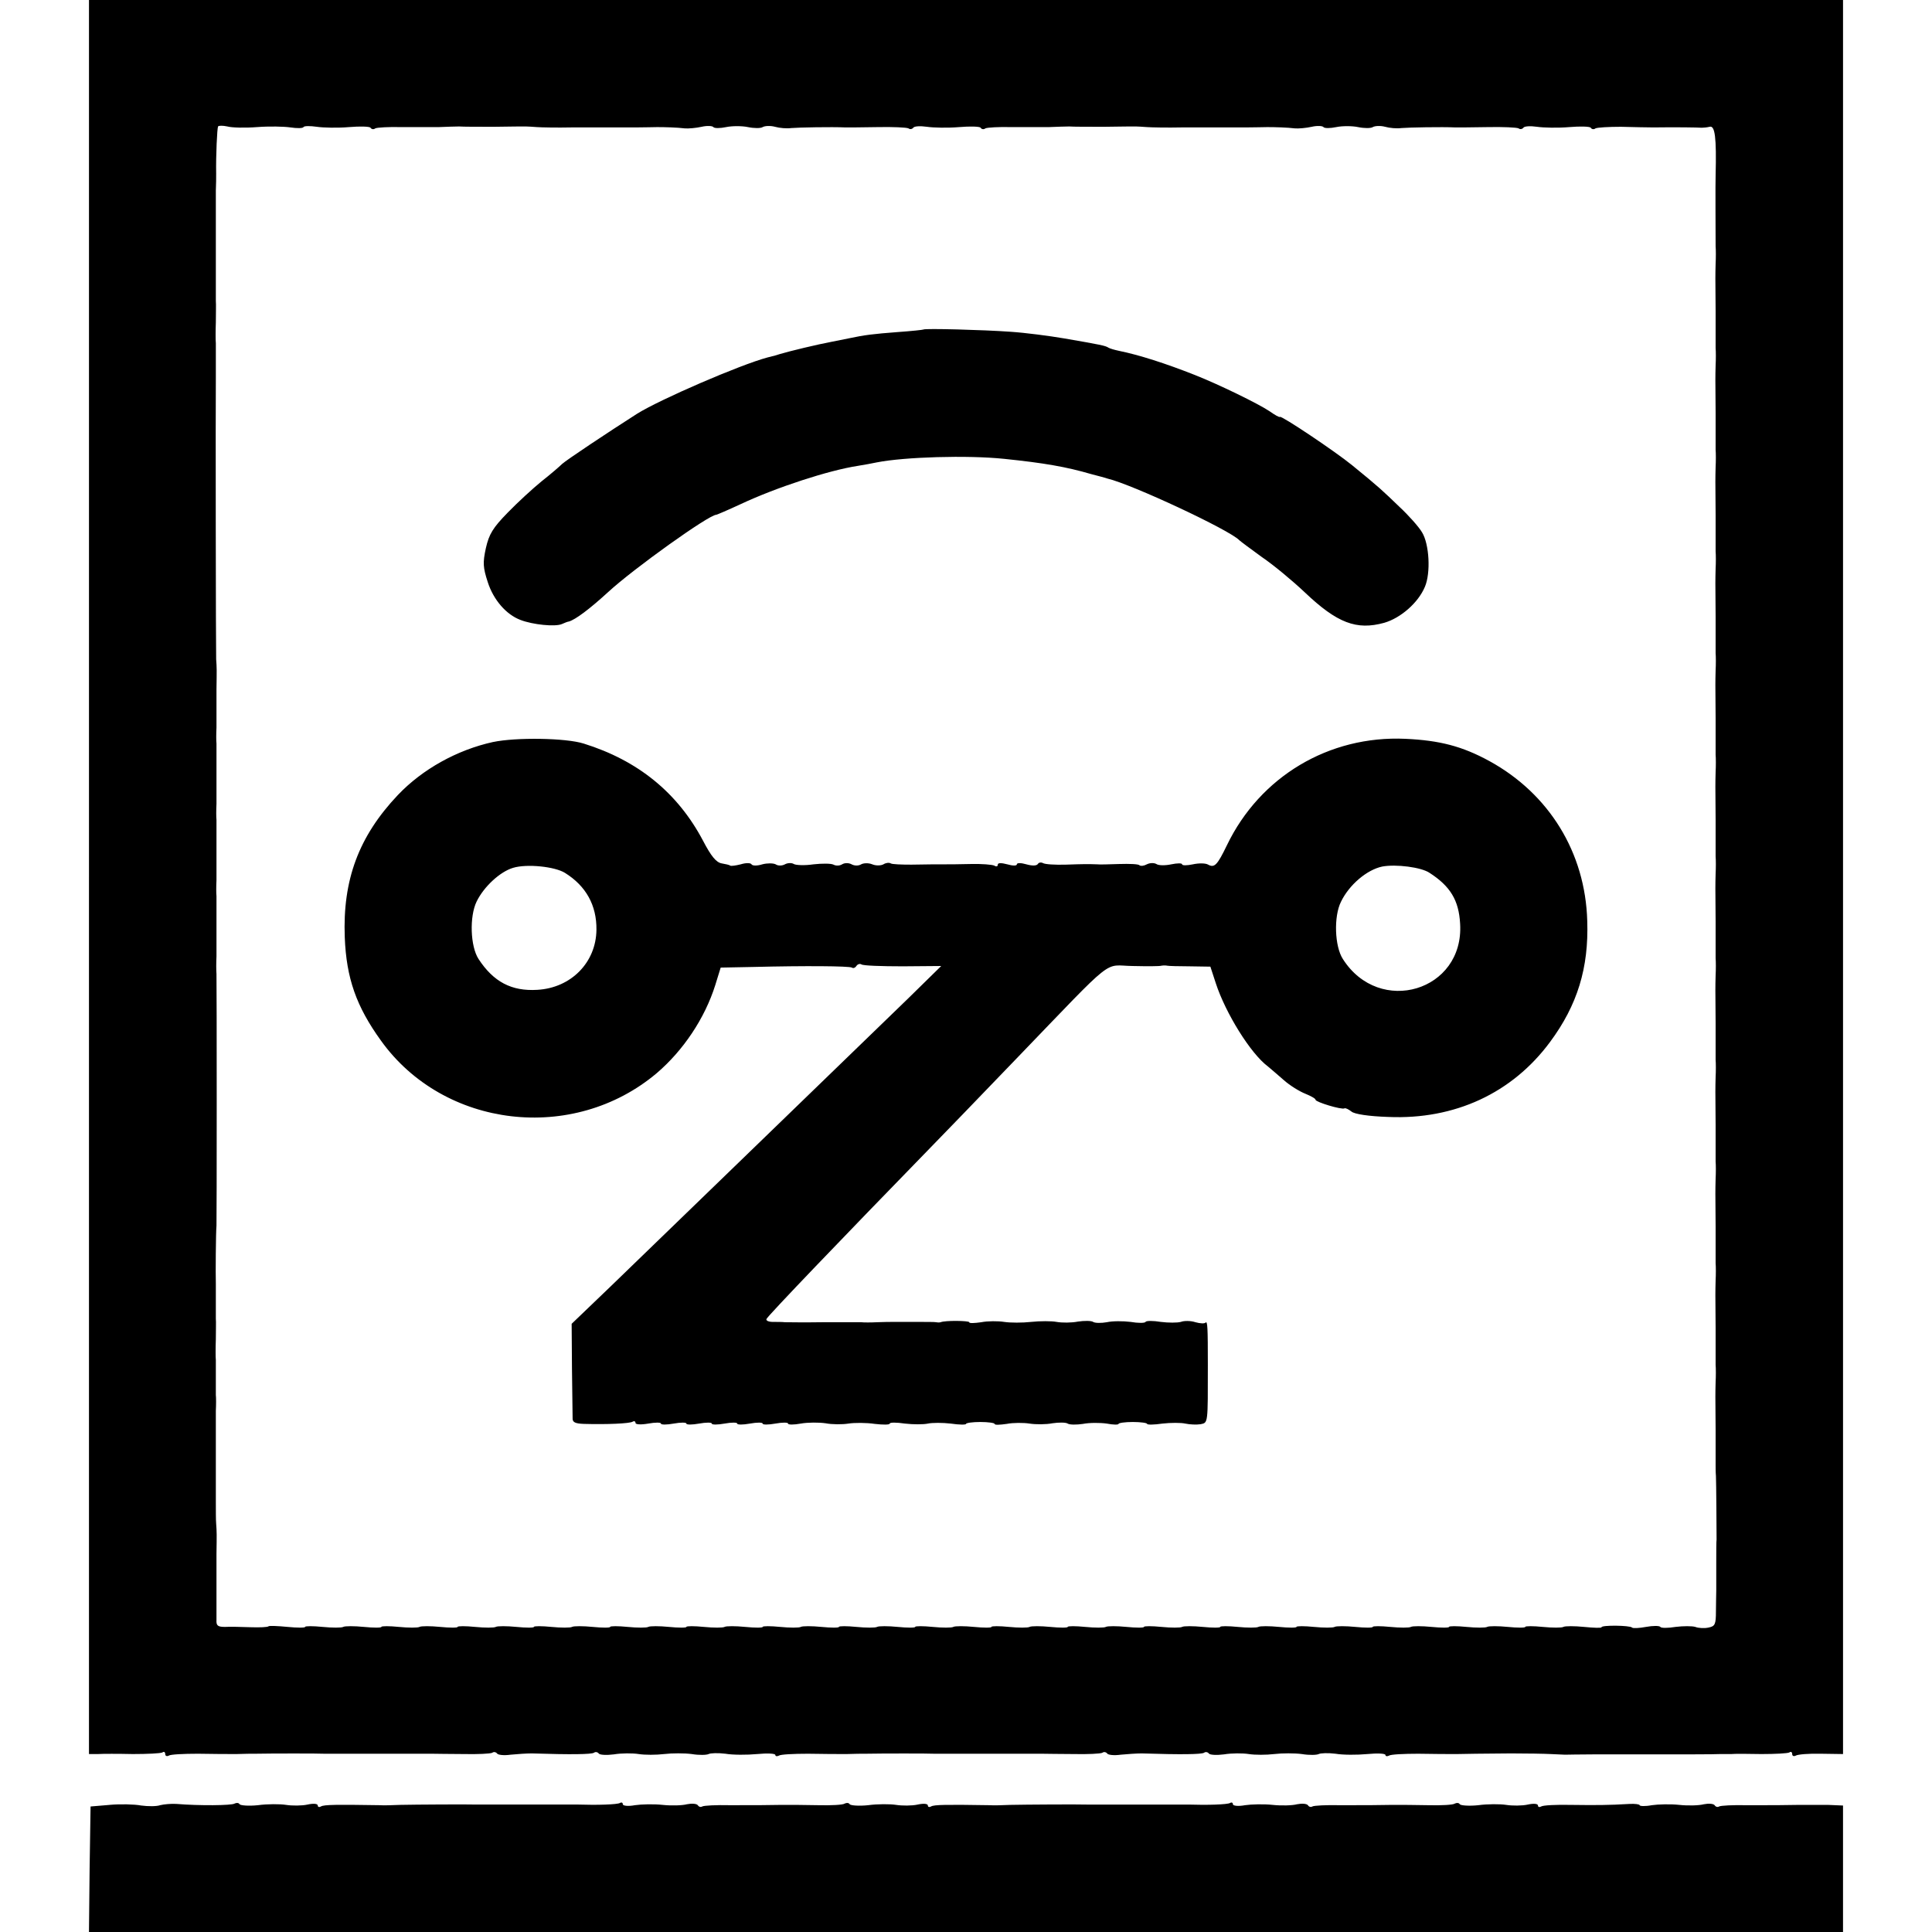
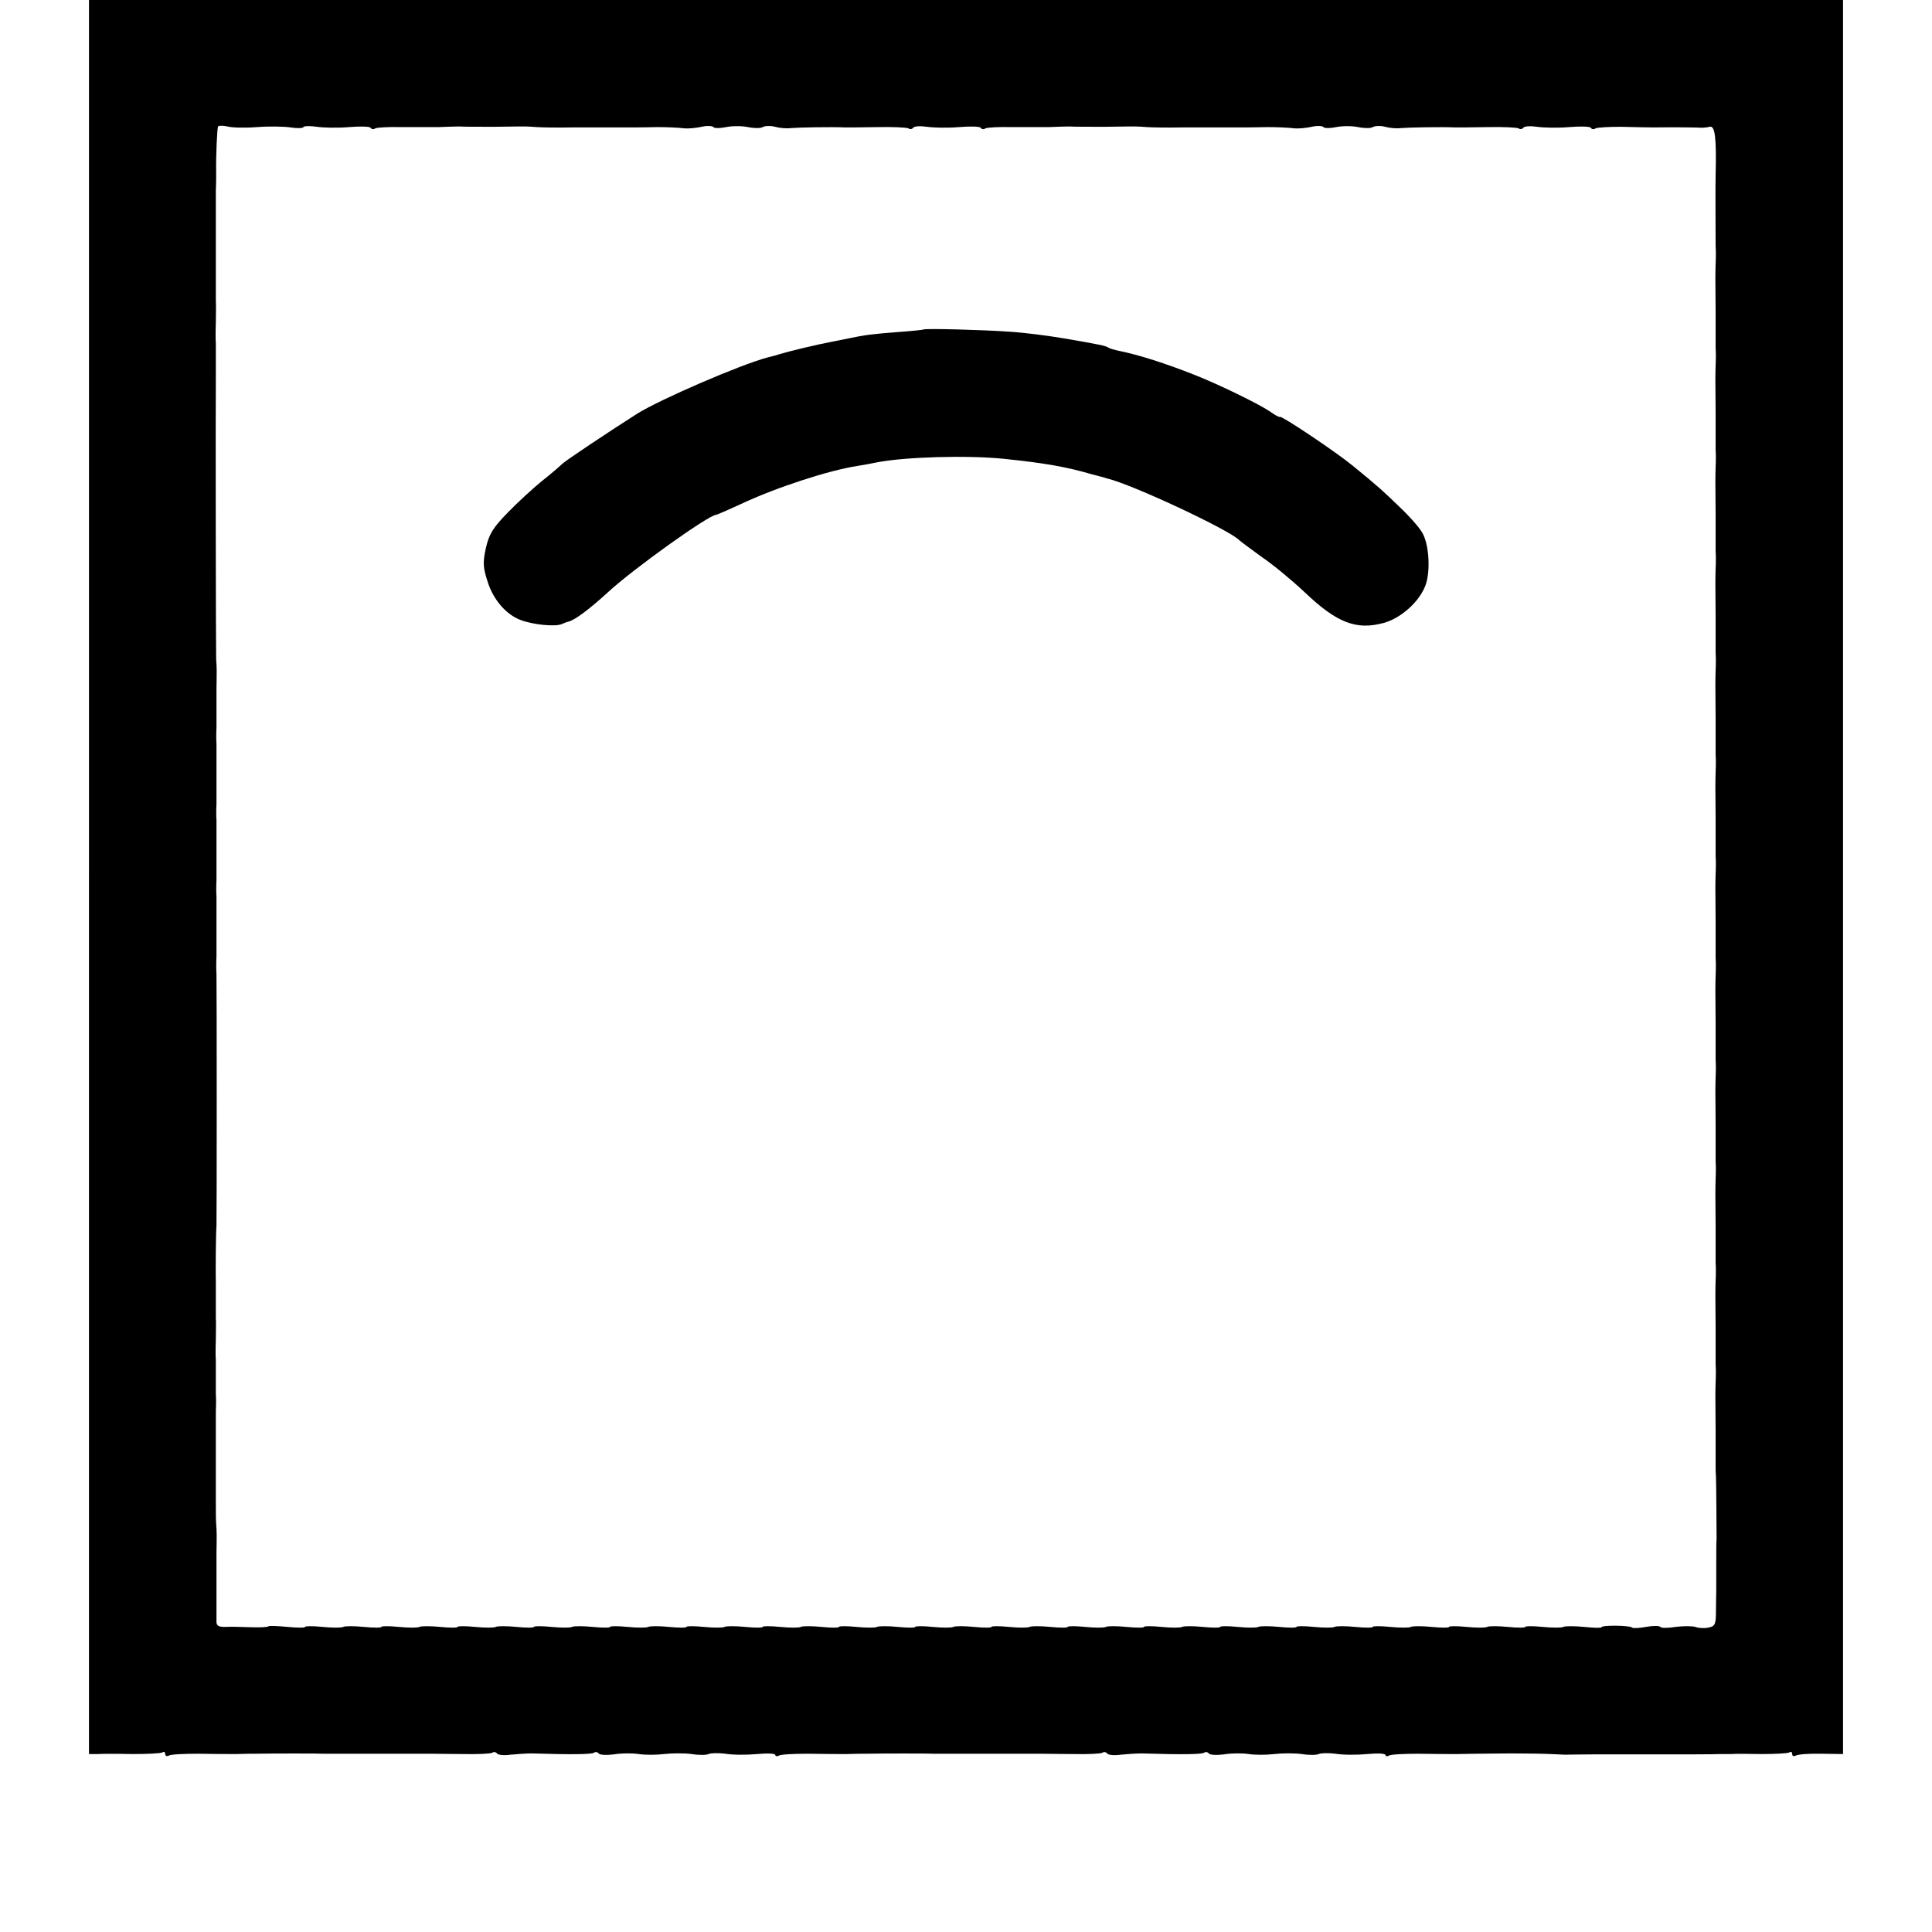
<svg xmlns="http://www.w3.org/2000/svg" version="1.0" width="608pt" height="608pt" viewBox="0 0 608 608" preserveAspectRatio="xMidYMid meet">
  <g transform="translate(0,608) scale(0.1,-0.1)" fill="#000000" stroke="none">
    <path d="M280 3320 l0 -2760 28 0 c15 1 64 1 110 0 46 0 87 2 93 5 5 4 9 1 9 -5 0 -6 5 -8 11 -5 5 4 47 6 92 6 45 -1 100 -1 122 -1 22 1 49 1 60 1 47 1 201 1 215 0 8 0 49 0 90 0 41 0 80 0 85 0 9 0 101 0 163 0 12 0 58 -1 101 -1 44 -1 84 1 90 4 5 4 12 2 15 -2 3 -5 22 -7 43 -4 21 2 50 4 66 4 126 -4 187 -3 196 2 5 4 12 2 15 -2 3 -5 25 -6 48 -3 24 4 59 4 78 1 19 -3 55 -3 80 0 25 3 64 3 87 0 24 -4 47 -3 53 0 6 3 29 4 53 1 23 -4 68 -4 100 -1 31 3 57 2 57 -3 0 -4 5 -5 11 -2 5 4 47 6 92 6 45 -1 100 -1 122 -1 22 1 49 1 60 1 47 1 201 1 215 0 8 0 49 0 90 0 41 0 80 0 85 0 9 0 101 0 163 0 12 0 58 -1 101 -1 44 -1 84 1 90 4 5 4 12 2 15 -2 3 -5 22 -7 43 -4 21 2 50 4 66 4 126 -4 187 -3 196 2 5 4 12 2 15 -2 3 -5 25 -6 48 -3 24 4 59 4 78 1 19 -3 55 -3 80 0 25 3 64 3 87 0 24 -4 47 -3 53 0 6 3 29 4 53 1 23 -4 68 -4 100 -1 31 3 57 2 57 -3 0 -4 5 -5 11 -2 5 4 47 6 92 6 45 -1 100 -1 122 -1 48 1 55 1 170 2 50 0 106 -1 125 -2 19 -1 40 -2 45 -2 6 0 46 1 90 1 44 0 89 0 100 0 16 0 57 0 130 0 41 0 153 0 168 1 9 0 25 0 35 0 9 1 52 1 95 0 43 0 82 2 88 5 5 4 9 1 9 -5 0 -6 5 -8 11 -5 6 4 42 7 80 6 l69 -1 0 2760 0 2760 -2760 0 -2760 0 0 -2760z m529 2360 c37 3 85 2 105 -1 20 -3 39 -3 41 1 2 4 21 4 42 1 20 -3 66 -4 101 -1 35 3 66 2 68 -2 3 -5 10 -6 15 -2 6 3 43 5 82 4 40 0 92 0 117 0 25 1 54 2 65 2 11 -1 61 -1 110 -1 50 1 95 1 100 1 6 0 21 -1 35 -2 14 -1 63 -2 110 -1 96 0 128 0 200 0 28 0 58 1 68 1 24 0 63 -1 87 -4 11 -1 35 1 53 5 17 4 34 3 37 -1 3 -4 21 -4 40 0 19 4 50 4 69 0 19 -4 40 -4 46 0 7 4 24 5 39 1 14 -4 37 -6 51 -4 22 2 128 4 170 2 8 0 54 0 102 1 48 1 91 -1 97 -4 5 -4 12 -2 15 2 3 5 22 6 43 3 20 -3 66 -4 101 -1 35 3 66 2 68 -2 3 -5 10 -6 15 -2 6 3 43 5 82 4 40 0 92 0 117 0 25 1 54 2 65 2 11 -1 61 -1 110 -1 50 1 95 1 100 1 6 0 21 -1 35 -2 14 -1 63 -2 110 -1 96 0 128 0 200 0 28 0 58 1 68 1 24 0 63 -1 87 -4 11 -1 35 1 53 5 17 4 34 3 37 -1 3 -4 21 -4 40 0 19 4 50 4 69 0 19 -4 40 -4 46 0 7 4 24 5 39 1 14 -4 37 -6 51 -4 22 2 128 4 170 2 8 0 54 0 102 1 48 1 91 -1 97 -4 5 -4 12 -2 15 2 3 5 22 6 43 3 20 -3 66 -4 101 -1 35 3 66 2 68 -2 3 -5 10 -6 15 -2 6 3 42 5 80 5 38 -1 84 -2 102 -2 69 1 142 0 152 -1 6 0 17 1 25 3 17 5 22 -33 19 -153 -1 -17 0 -197 0 -223 1 -11 1 -36 0 -55 -1 -42 -1 -32 0 -150 0 -52 0 -104 0 -115 1 -11 1 -36 0 -55 -1 -42 -1 -32 0 -150 0 -52 0 -104 0 -115 1 -11 1 -36 0 -55 -1 -42 -1 -32 0 -150 0 -52 0 -104 0 -115 1 -11 1 -36 0 -55 -1 -42 -1 -32 0 -150 0 -52 0 -104 0 -115 1 -11 1 -36 0 -55 -1 -42 -1 -32 0 -150 0 -52 0 -104 0 -115 1 -11 1 -36 0 -55 -1 -42 -1 -32 0 -150 0 -52 0 -104 0 -115 1 -11 1 -36 0 -55 -1 -42 -1 -32 0 -150 0 -52 0 -104 0 -115 1 -11 1 -36 0 -55 -1 -42 -1 -32 0 -150 0 -52 0 -104 0 -115 1 -11 1 -36 0 -55 -1 -42 -1 -32 0 -150 0 -52 0 -104 0 -115 1 -11 1 -36 0 -55 -1 -42 -1 -32 0 -150 0 -52 0 -104 0 -115 1 -11 1 -36 0 -55 -1 -42 -1 -32 0 -150 0 -52 0 -104 0 -115 1 -11 1 -36 0 -55 -1 -42 -1 -32 0 -150 0 -52 0 -102 0 -110 0 -8 0 -24 1 -35 1 -18 2 -176 2 -200 -1 -5 -1 -39 -1 -75 0 -36 0 -74 0 -85 0 -11 -1 -41 -1 -66 0 -41 -3 -47 -23 -51 -13 -3 -32 -2 -42 2 -10 3 -38 3 -62 0 -24 -4 -46 -4 -48 0 -3 4 -23 4 -45 0 -21 -4 -42 -5 -44 -2 -7 7 -96 8 -96 1 0 -3 -25 -2 -55 1 -30 3 -60 3 -65 0 -5 -3 -35 -3 -65 0 -30 3 -55 3 -55 0 0 -3 -25 -3 -55 0 -30 3 -60 3 -65 0 -5 -3 -35 -3 -65 0 -30 3 -55 3 -55 0 0 -3 -25 -3 -55 0 -30 3 -60 3 -65 0 -5 -3 -35 -3 -65 0 -30 3 -55 3 -55 0 0 -3 -25 -3 -55 0 -30 3 -60 3 -65 0 -5 -3 -35 -3 -65 0 -30 3 -55 3 -55 0 0 -3 -25 -3 -55 0 -30 3 -60 3 -65 0 -5 -3 -35 -3 -65 0 -30 3 -55 3 -55 0 0 -3 -25 -3 -55 0 -30 3 -60 3 -65 0 -5 -3 -35 -3 -65 0 -30 3 -55 3 -55 0 0 -3 -25 -3 -55 0 -30 3 -60 3 -65 0 -5 -3 -35 -3 -65 0 -30 3 -55 3 -55 0 0 -3 -25 -3 -55 0 -30 3 -60 3 -65 0 -5 -3 -35 -3 -65 0 -30 3 -55 3 -55 0 0 -3 -25 -3 -55 0 -30 3 -60 3 -65 0 -5 -3 -35 -3 -65 0 -30 3 -55 3 -55 0 0 -3 -25 -3 -55 0 -30 3 -60 3 -65 0 -5 -3 -35 -3 -65 0 -30 3 -55 3 -55 0 0 -3 -25 -3 -55 0 -30 3 -60 3 -65 0 -5 -3 -35 -3 -65 0 -30 3 -55 3 -55 0 0 -3 -25 -3 -55 0 -30 3 -60 3 -65 0 -5 -3 -35 -3 -65 0 -30 3 -55 3 -55 0 0 -3 -25 -3 -55 0 -30 3 -60 3 -65 0 -5 -3 -35 -3 -65 0 -30 3 -55 3 -55 0 0 -3 -25 -3 -55 0 -30 3 -60 3 -65 0 -5 -3 -35 -3 -65 0 -30 3 -55 3 -55 0 0 -3 -25 -3 -55 0 -30 3 -60 3 -65 0 -5 -3 -35 -3 -65 0 -30 3 -55 3 -55 0 0 -3 -25 -3 -55 0 -30 3 -60 3 -65 0 -5 -3 -35 -3 -65 0 -30 3 -55 3 -55 0 0 -3 -25 -3 -55 0 -30 3 -60 3 -65 0 -5 -3 -35 -3 -65 0 -30 3 -55 3 -55 0 0 -3 -25 -3 -55 0 -31 3 -58 4 -60 2 -3 -3 -28 -4 -57 -3 -29 1 -65 2 -80 1 -23 0 -28 4 -27 22 0 22 0 97 0 136 0 9 0 42 0 72 1 62 1 67 -1 95 -1 11 -1 41 -1 68 0 26 0 53 0 60 0 6 0 46 0 87 0 41 0 82 0 90 0 8 0 31 0 50 1 19 1 42 0 50 0 8 0 33 0 55 0 22 0 47 0 55 -1 8 -1 38 0 65 0 28 1 57 0 65 0 8 0 33 0 55 0 22 0 47 0 55 -1 30 0 162 2 183 1 13 1 757 0 792 -1 11 -1 36 0 55 0 19 0 42 0 50 0 8 0 40 0 70 0 30 0 62 0 70 -1 8 -1 31 0 50 0 19 0 42 0 50 0 8 0 40 0 70 0 30 0 62 0 70 -1 8 -1 31 0 50 0 19 0 42 0 50 0 8 0 40 0 70 0 30 0 62 0 70 -1 8 -1 31 0 50 0 19 0 42 0 50 0 8 0 40 0 70 1 64 1 68 -1 95 -1 15 -2 801 -1 885 0 53 0 97 0 110 -1 8 -1 38 0 65 0 28 1 58 0 68 0 9 0 37 0 62 0 25 0 51 0 58 0 6 0 46 0 87 0 41 0 82 0 90 0 8 0 31 0 50 1 19 1 43 1 53 -1 58 3 143 6 149 2 3 15 3 29 0 14 -4 56 -5 94 -2z" />
    <path d="M2906 5043 c-1 -1 -38 -5 -81 -8 -78 -6 -103 -9 -155 -20 -14 -3 -36 -7 -50 -10 -48 -9 -135 -30 -165 -39 -5 -2 -23 -7 -40 -11 -86 -23 -338 -132 -410 -177 -94 -60 -223 -146 -236 -158 -8 -8 -37 -33 -65 -55 -27 -22 -75 -66 -106 -98 -47 -48 -59 -68 -69 -112 -10 -46 -9 -61 6 -107 18 -56 58 -102 103 -119 39 -15 109 -22 130 -13 9 4 19 8 22 8 21 6 65 39 123 92 80 74 318 244 341 244 2 0 37 15 78 34 111 52 276 106 368 120 19 3 46 8 60 11 87 17 284 23 400 11 126 -13 195 -25 274 -48 23 -6 46 -12 51 -14 77 -18 385 -162 415 -194 3 -3 35 -27 71 -53 37 -25 98 -76 135 -111 102 -97 163 -120 250 -96 52 15 107 63 128 113 19 44 14 135 -9 172 -10 17 -42 53 -71 80 -53 51 -63 61 -149 131 -54 44 -223 157 -227 152 -2 -2 -16 6 -33 18 -36 24 -159 84 -235 114 -91 36 -175 63 -239 76 -14 3 -28 7 -33 10 -9 6 -23 9 -139 29 -47 8 -123 18 -170 21 -83 6 -269 11 -273 7z" />
-     <path d="M1552 3745 c-114 -25 -223 -86 -300 -167 -123 -130 -174 -267 -167 -448 5 -128 36 -217 114 -325 198 -276 605 -324 868 -102 83 71 151 172 184 277 l17 55 103 2 c162 4 301 3 310 -2 4 -3 10 -1 14 5 4 6 11 8 16 5 5 -4 64 -6 130 -6 l121 1 -105 -103 c-167 -162 -713 -690 -935 -905 l-123 -118 1 -140 c1 -76 2 -147 2 -156 -1 -14 8 -18 36 -19 71 -2 144 1 153 7 5 3 9 1 9 -4 0 -5 17 -6 40 -2 22 4 40 4 40 0 0 -4 18 -4 40 0 22 4 40 4 40 0 0 -4 18 -4 40 0 22 4 40 4 40 0 0 -4 18 -4 40 0 22 4 40 4 40 0 0 -4 18 -4 40 0 22 4 40 4 40 0 0 -4 18 -4 40 0 22 4 40 4 40 0 0 -4 18 -4 40 0 22 4 57 4 78 1 20 -4 53 -4 72 -1 19 3 56 3 83 -1 26 -3 47 -3 47 1 0 4 21 4 48 0 26 -3 58 -3 72 0 14 3 46 3 72 0 27 -4 48 -4 48 -1 0 3 20 6 45 6 25 0 45 -3 45 -6 0 -4 17 -3 38 0 20 4 53 4 72 1 19 -3 52 -3 72 1 20 3 42 3 48 -1 6 -4 28 -4 48 -1 20 4 54 4 75 1 20 -4 37 -4 37 -1 0 3 20 6 45 6 25 0 45 -3 45 -6 0 -3 21 -3 48 1 26 3 59 3 72 0 14 -3 35 -4 48 -2 24 5 23 0 23 187 0 118 -1 138 -7 133 -3 -4 -18 -3 -32 1 -15 5 -36 5 -46 1 -11 -3 -39 -3 -63 0 -24 4 -46 4 -48 0 -2 -4 -24 -4 -47 0 -24 3 -57 3 -75 -1 -17 -3 -37 -3 -43 1 -6 4 -28 4 -48 1 -20 -4 -50 -4 -67 -1 -16 3 -52 3 -80 0 -27 -3 -66 -3 -85 0 -19 3 -52 3 -72 -1 -21 -3 -38 -4 -38 0 0 5 -76 6 -90 0 -3 -1 -9 -1 -14 0 -4 1 -31 1 -60 1 -28 0 -60 0 -71 0 -11 0 -36 0 -55 -1 -19 -1 -42 -1 -50 0 -8 0 -62 0 -120 0 -58 -1 -112 0 -120 0 -8 1 -25 1 -38 1 -13 0 -22 4 -20 9 2 8 245 261 503 526 39 40 167 172 285 295 317 329 270 291 365 290 44 -1 85 -1 90 1 6 1 14 1 18 0 4 -1 37 -2 72 -2 l64 -1 17 -52 c31 -95 110 -222 164 -262 8 -7 31 -26 50 -43 19 -17 50 -36 68 -43 17 -7 32 -15 32 -19 0 -7 82 -32 91 -27 3 2 13 -3 22 -10 9 -8 54 -15 116 -17 209 -9 390 75 509 236 86 116 122 233 117 381 -6 215 -120 400 -308 503 -86 47 -157 65 -264 70 -241 11 -458 -119 -562 -335 -30 -62 -39 -72 -59 -61 -8 5 -30 5 -48 1 -19 -4 -34 -4 -34 0 0 4 -15 4 -34 0 -19 -4 -40 -4 -47 1 -7 4 -20 4 -30 -1 -9 -5 -19 -6 -23 -3 -3 4 -32 5 -64 4 -31 -1 -63 -2 -69 -1 -31 1 -41 1 -99 -1 -34 -1 -66 1 -72 5 -6 3 -13 2 -16 -3 -4 -6 -18 -6 -36 -1 -17 5 -30 5 -30 0 0 -5 -13 -5 -30 0 -19 5 -30 5 -30 -1 0 -6 -5 -7 -11 -3 -6 3 -40 6 -75 5 -35 -1 -71 -1 -79 -1 -33 0 -52 0 -107 -1 -31 0 -61 1 -65 4 -5 3 -15 2 -23 -3 -7 -4 -23 -5 -35 0 -12 5 -28 4 -35 0 -8 -5 -21 -5 -30 0 -9 5 -22 5 -30 0 -8 -5 -20 -5 -27 -1 -8 4 -36 4 -63 1 -27 -4 -55 -3 -62 1 -6 4 -19 4 -28 -1 -9 -5 -22 -5 -29 0 -8 4 -27 4 -42 0 -16 -5 -31 -5 -34 0 -3 5 -18 5 -34 0 -16 -4 -31 -6 -33 -4 -2 2 -15 5 -27 7 -17 3 -33 22 -59 72 -80 151 -205 252 -375 305 -57 18 -213 20 -285 5z m226 -412 c66 -41 100 -102 99 -179 -1 -103 -80 -183 -186 -189 -81 -5 -138 25 -185 97 -26 40 -29 134 -6 181 23 47 74 94 115 106 43 13 131 4 163 -16z m2721 0 c65 -42 92 -86 96 -160 13 -212 -254 -292 -369 -111 -26 40 -29 134 -6 180 26 54 82 101 130 111 43 8 123 -2 149 -20z" />
-     <path d="M345 400 l-60 -5 -3 -197 -2 -198 2760 0 2760 0 0 199 0 199 -47 2 c-27 0 -68 0 -93 0 -58 -1 -69 -1 -163 -1 -43 1 -82 -1 -87 -4 -5 -3 -11 -1 -14 4 -4 5 -19 6 -34 3 -15 -4 -49 -5 -77 -2 -27 3 -67 2 -87 -1 -21 -4 -38 -3 -38 0 0 3 -15 5 -32 4 -67 -4 -105 -4 -185 -3 -45 1 -87 -1 -93 -5 -5 -3 -10 -2 -10 3 0 6 -14 7 -32 3 -18 -4 -49 -4 -68 -1 -19 3 -59 3 -88 -1 -29 -3 -55 -1 -58 3 -3 5 -10 5 -16 2 -5 -4 -42 -6 -82 -5 -39 1 -91 1 -116 1 -58 -1 -70 -1 -163 -1 -43 1 -82 -1 -87 -4 -5 -3 -11 -1 -14 4 -4 5 -19 6 -34 3 -15 -4 -49 -5 -77 -2 -27 3 -67 2 -87 -1 -21 -4 -38 -2 -38 3 0 5 -4 7 -9 4 -8 -5 -73 -7 -131 -5 -8 0 -53 0 -100 0 -47 0 -92 0 -100 0 -8 0 -35 0 -60 0 -25 0 -52 0 -60 0 -28 1 -195 0 -240 -1 -25 -1 -54 -2 -65 -1 -132 2 -176 2 -185 -4 -5 -3 -10 -2 -10 3 0 6 -14 7 -32 3 -18 -4 -49 -4 -68 -1 -19 3 -59 3 -88 -1 -29 -3 -55 -1 -58 3 -3 5 -10 5 -16 2 -5 -4 -42 -6 -82 -5 -39 1 -91 1 -116 1 -58 -1 -70 -1 -163 -1 -43 1 -82 -1 -87 -4 -5 -3 -11 -1 -14 4 -4 5 -19 6 -34 3 -15 -4 -49 -5 -77 -2 -27 3 -67 2 -87 -1 -21 -4 -38 -2 -38 3 0 5 -4 7 -9 4 -8 -5 -73 -7 -131 -5 -8 0 -53 0 -100 0 -47 0 -92 0 -100 0 -8 0 -35 0 -60 0 -25 0 -52 0 -60 0 -28 1 -195 0 -240 -1 -25 -1 -54 -2 -65 -1 -132 2 -176 2 -185 -4 -5 -3 -10 -2 -10 3 0 6 -14 7 -32 3 -18 -4 -49 -4 -68 -1 -19 3 -59 3 -88 -1 -29 -3 -55 -1 -58 3 -3 5 -10 5 -16 2 -9 -6 -111 -7 -183 -1 -16 1 -39 -1 -51 -4 -11 -4 -38 -4 -60 -1 -21 4 -66 5 -99 2z" />
  </g>
</svg>